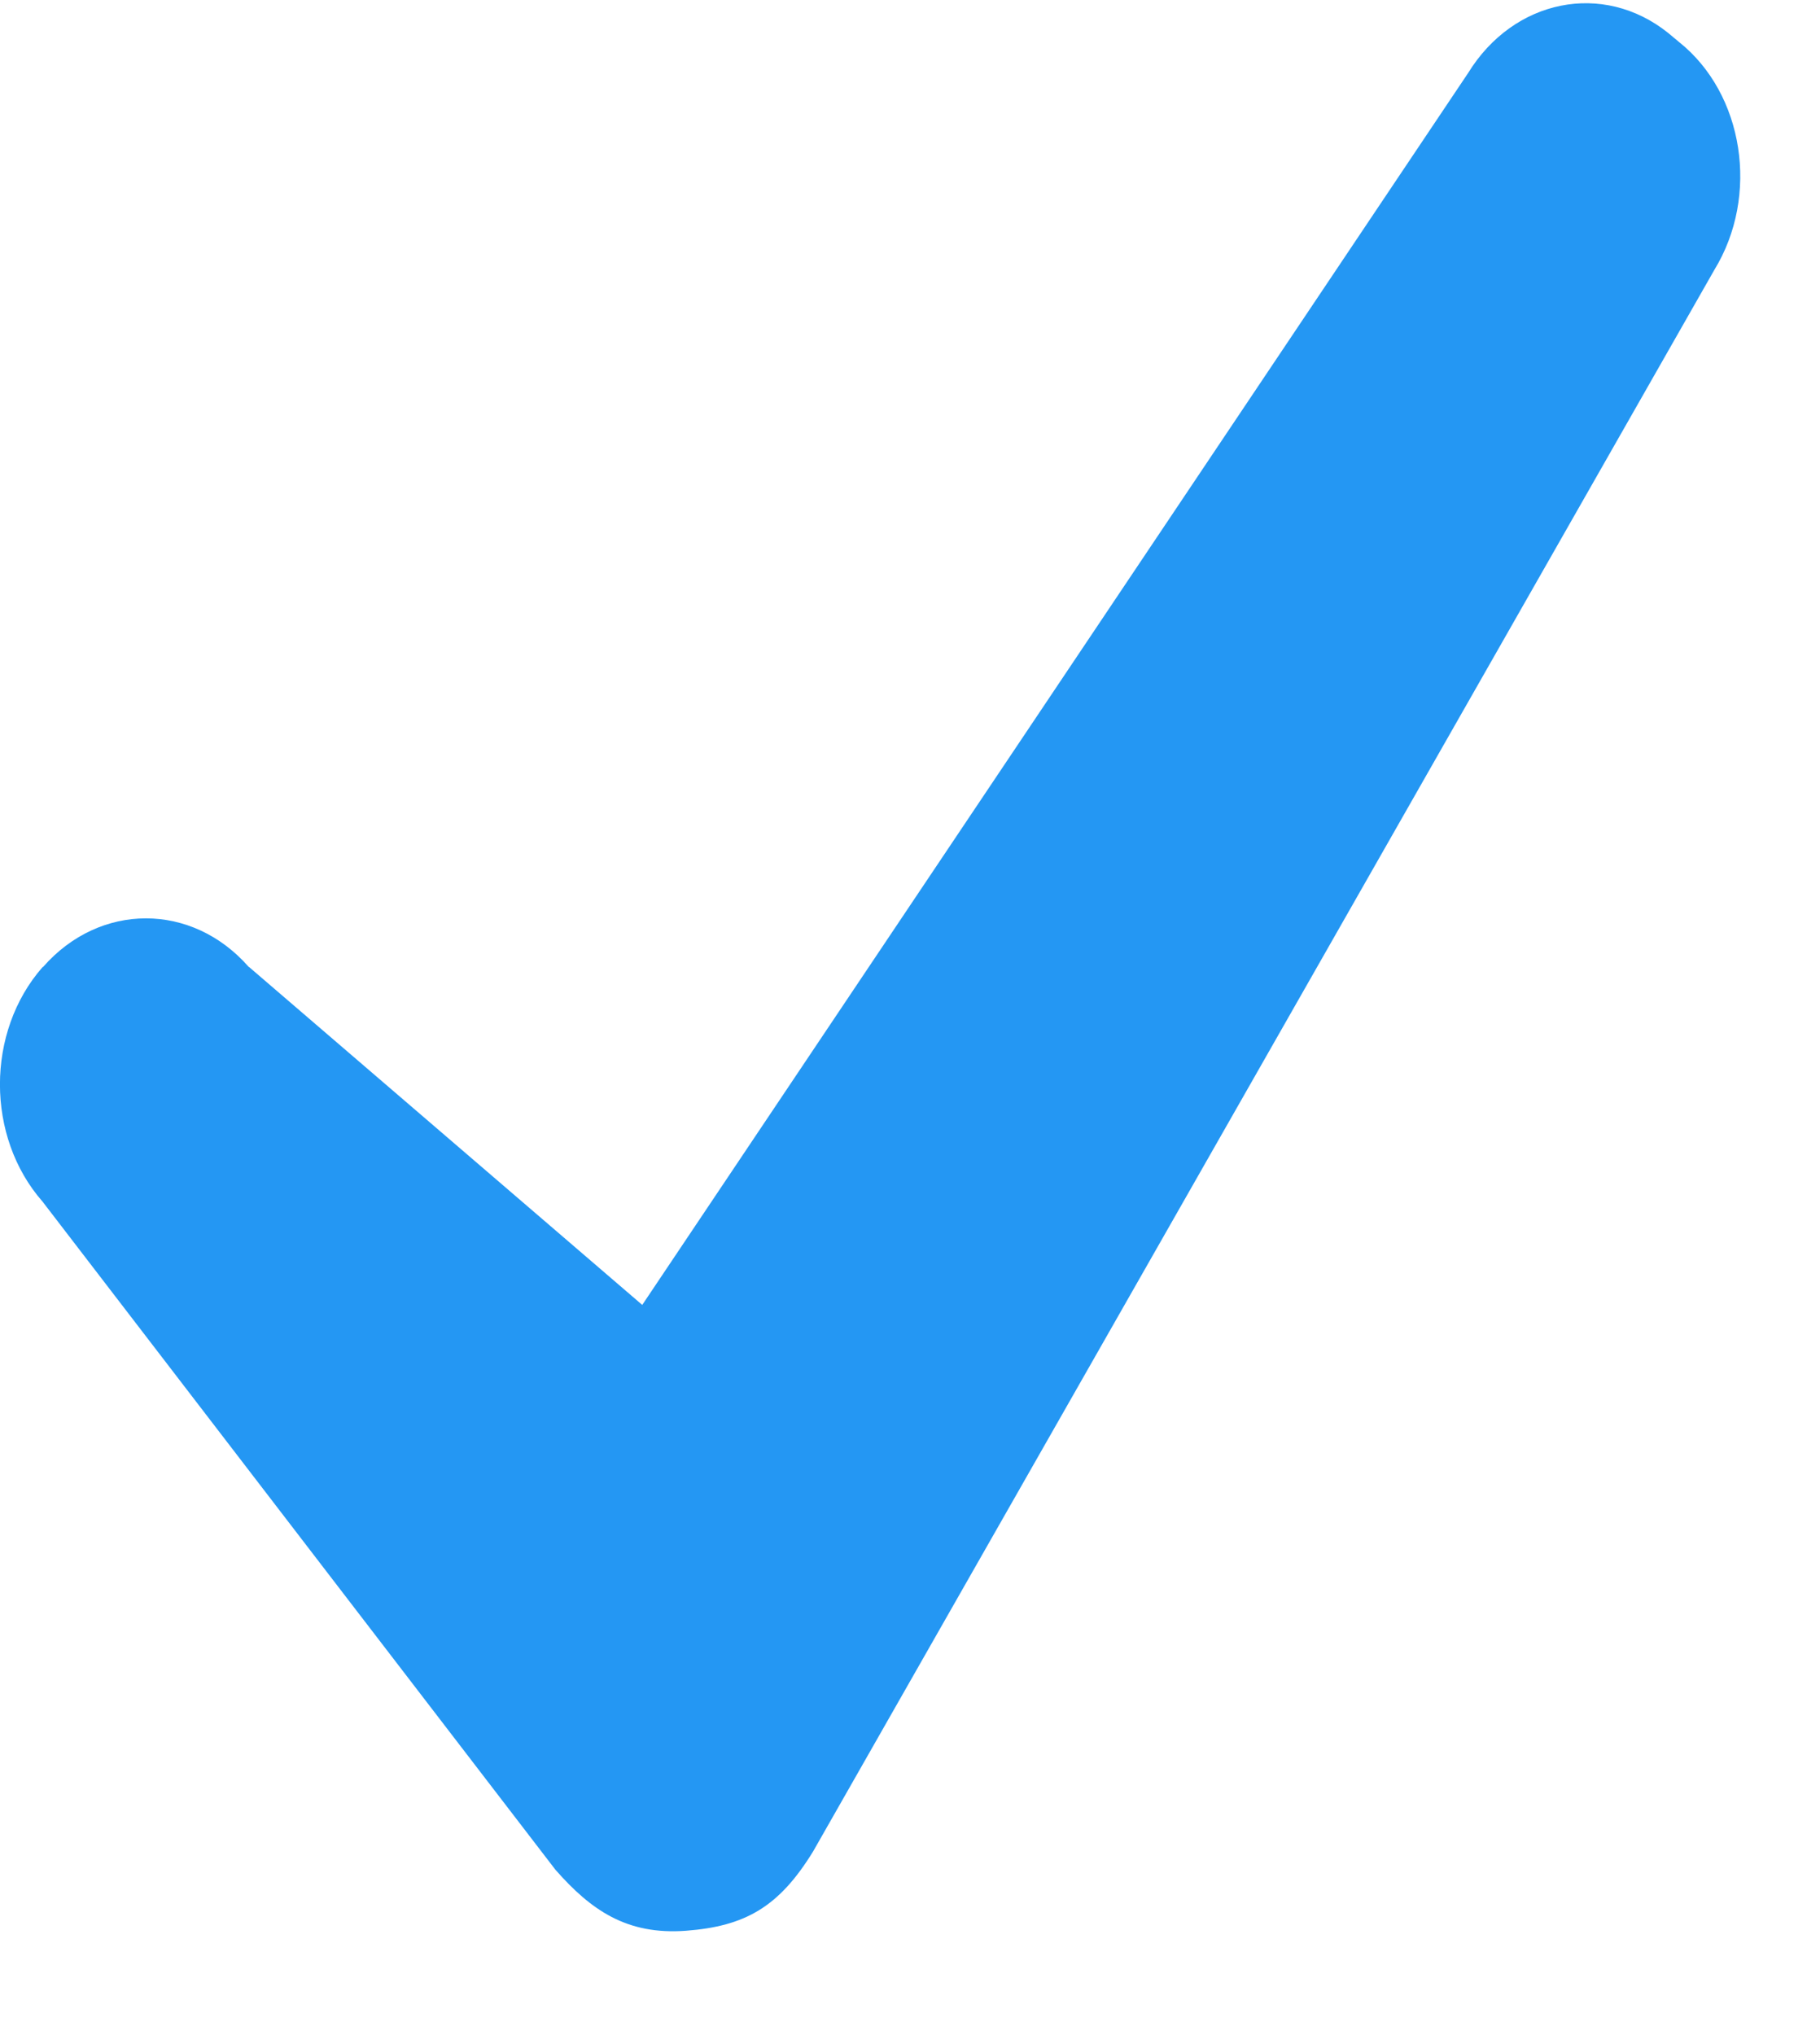
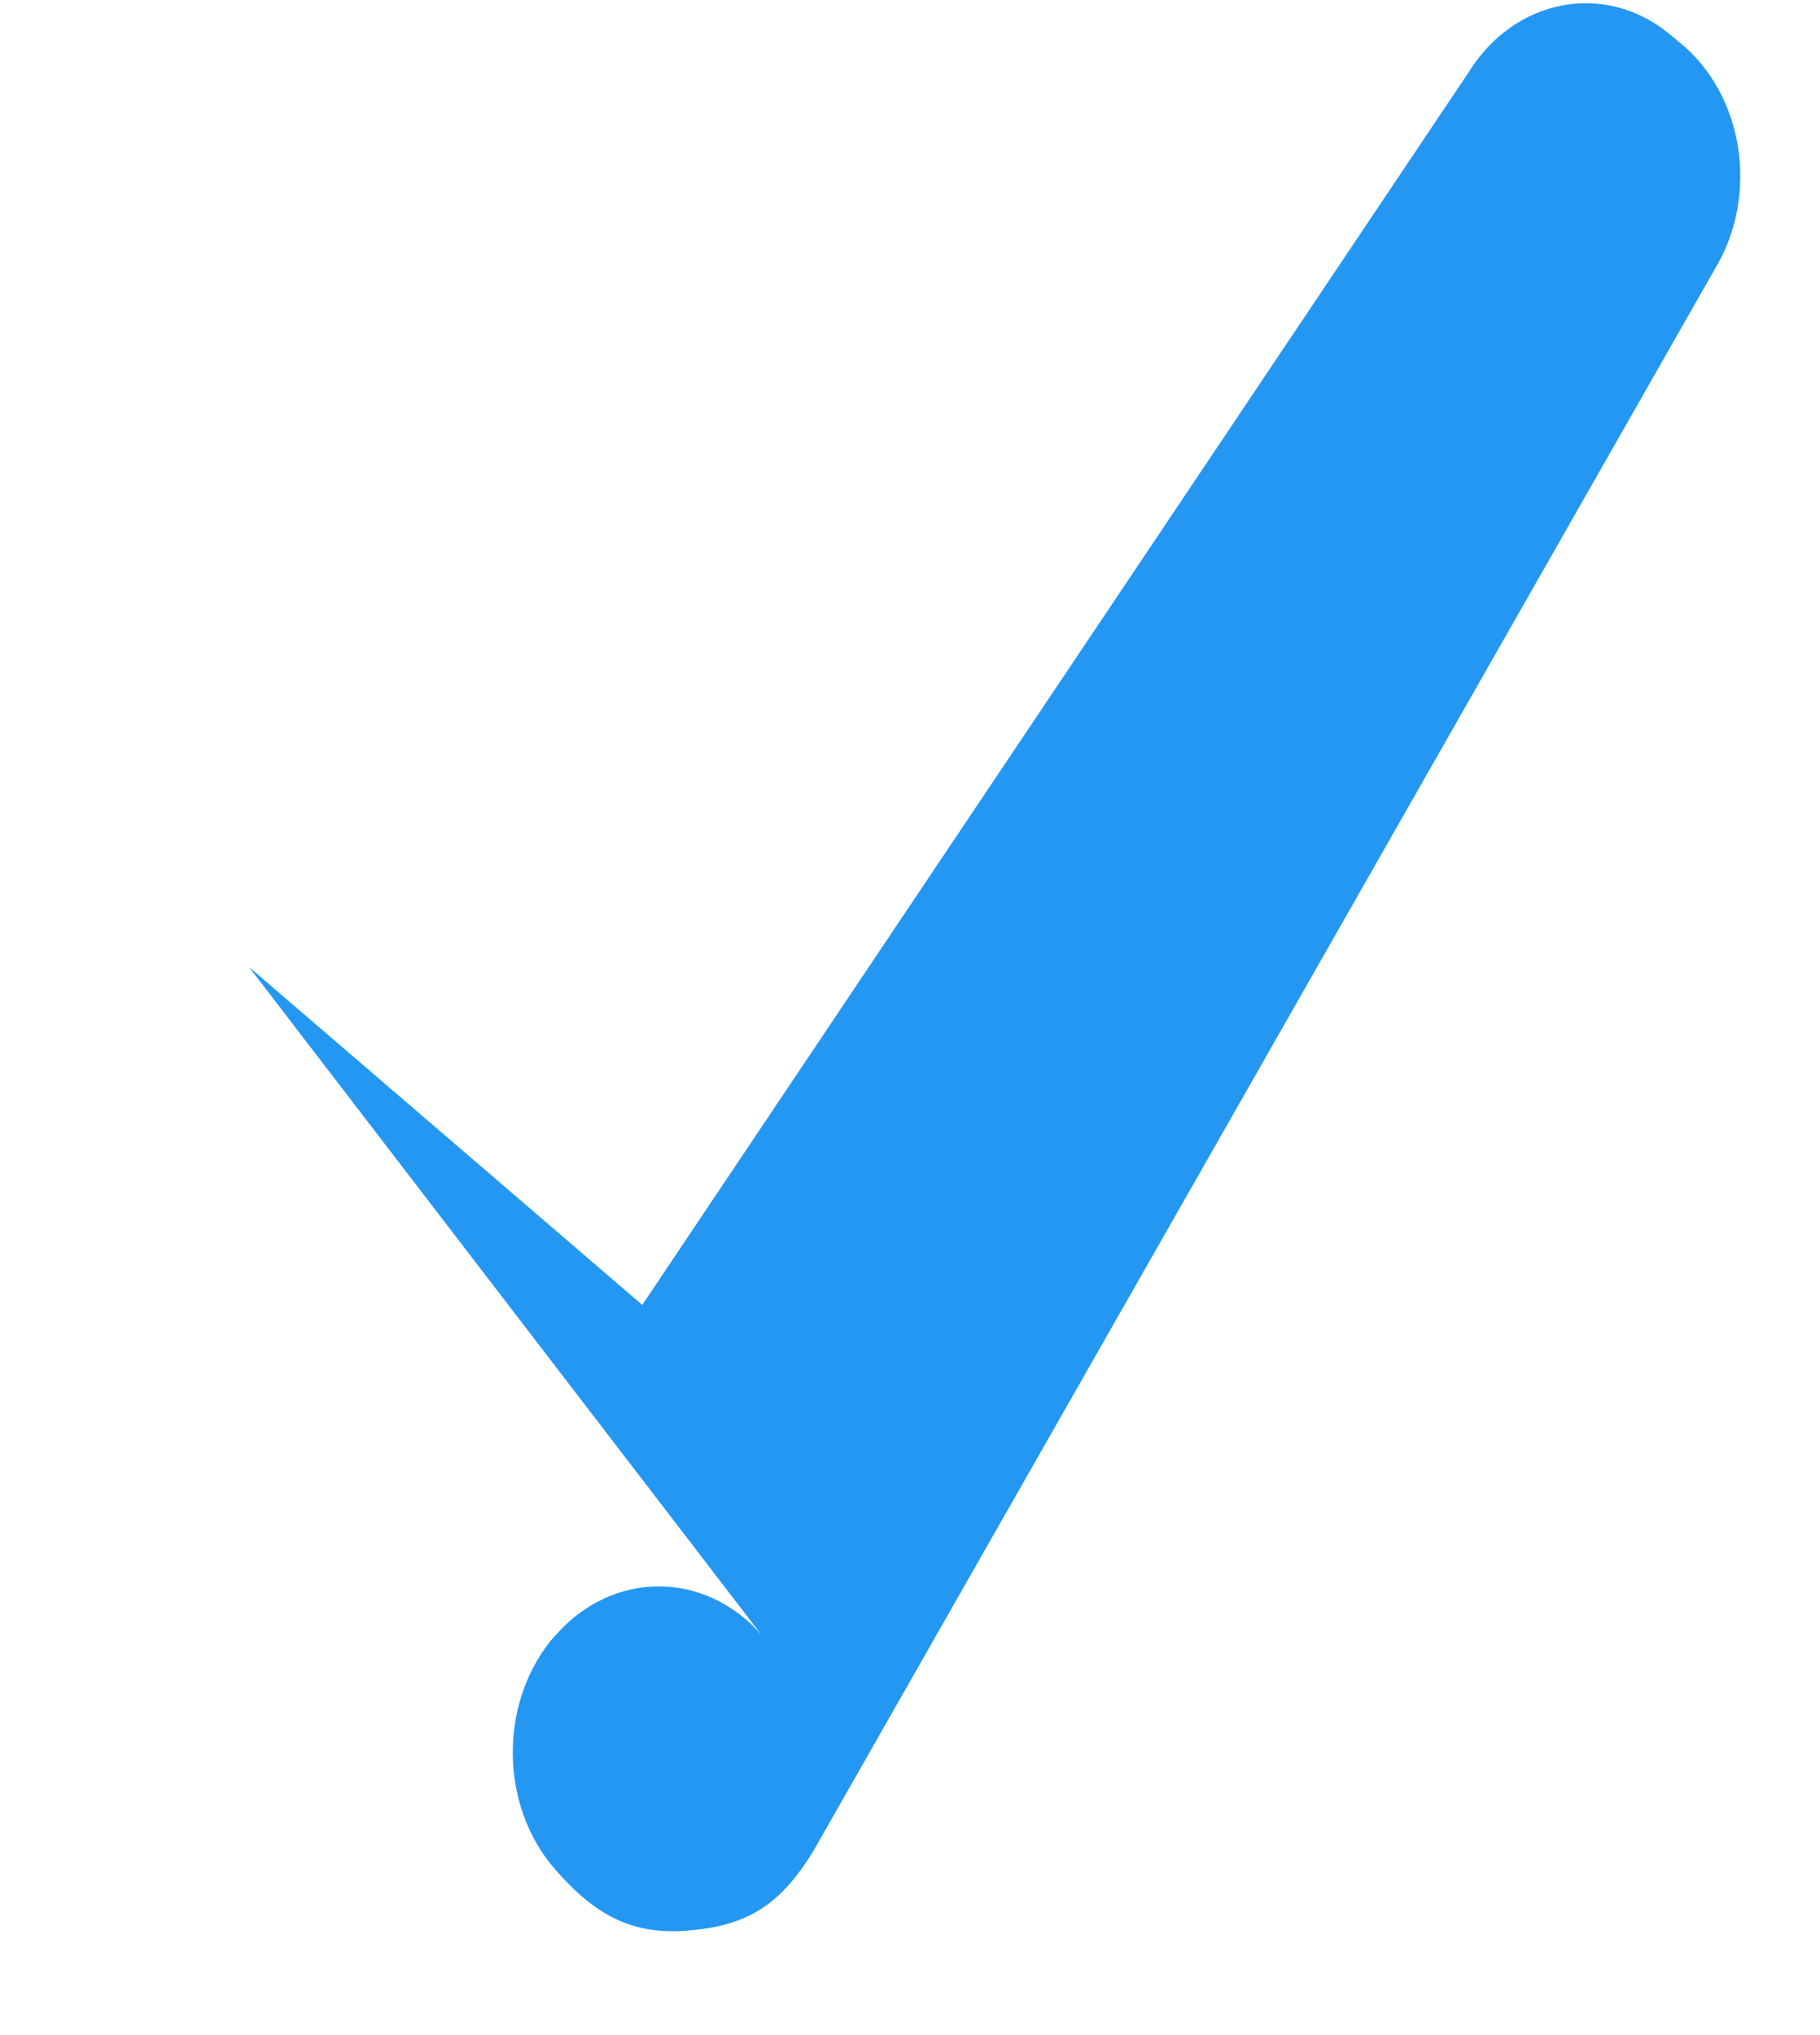
<svg xmlns="http://www.w3.org/2000/svg" fill="currentColor" viewBox="0 0 17 19" class="text-primary-active w-4" width="17" height="19">
-   <path d="m2.325 9.027 3.674 3.156L13.713.682c.425-.691 1.261-.86 1.868-.375l.102.085c.607.484.754 1.436.33 2.128L7.594 17.287c-.318.517-.633.697-1.187.739-.553.041-.888-.193-1.22-.571l-4.79-6.237c-.53-.604-.53-1.584 0-2.188l.006-.003c.53-.604 1.39-.604 1.92 0Z" fill="#2497F3" />
+   <path d="m2.325 9.027 3.674 3.156L13.713.682c.425-.691 1.261-.86 1.868-.375l.102.085c.607.484.754 1.436.33 2.128L7.594 17.287c-.318.517-.633.697-1.187.739-.553.041-.888-.193-1.22-.571c-.53-.604-.53-1.584 0-2.188l.006-.003c.53-.604 1.39-.604 1.92 0Z" fill="#2497F3" />
</svg>